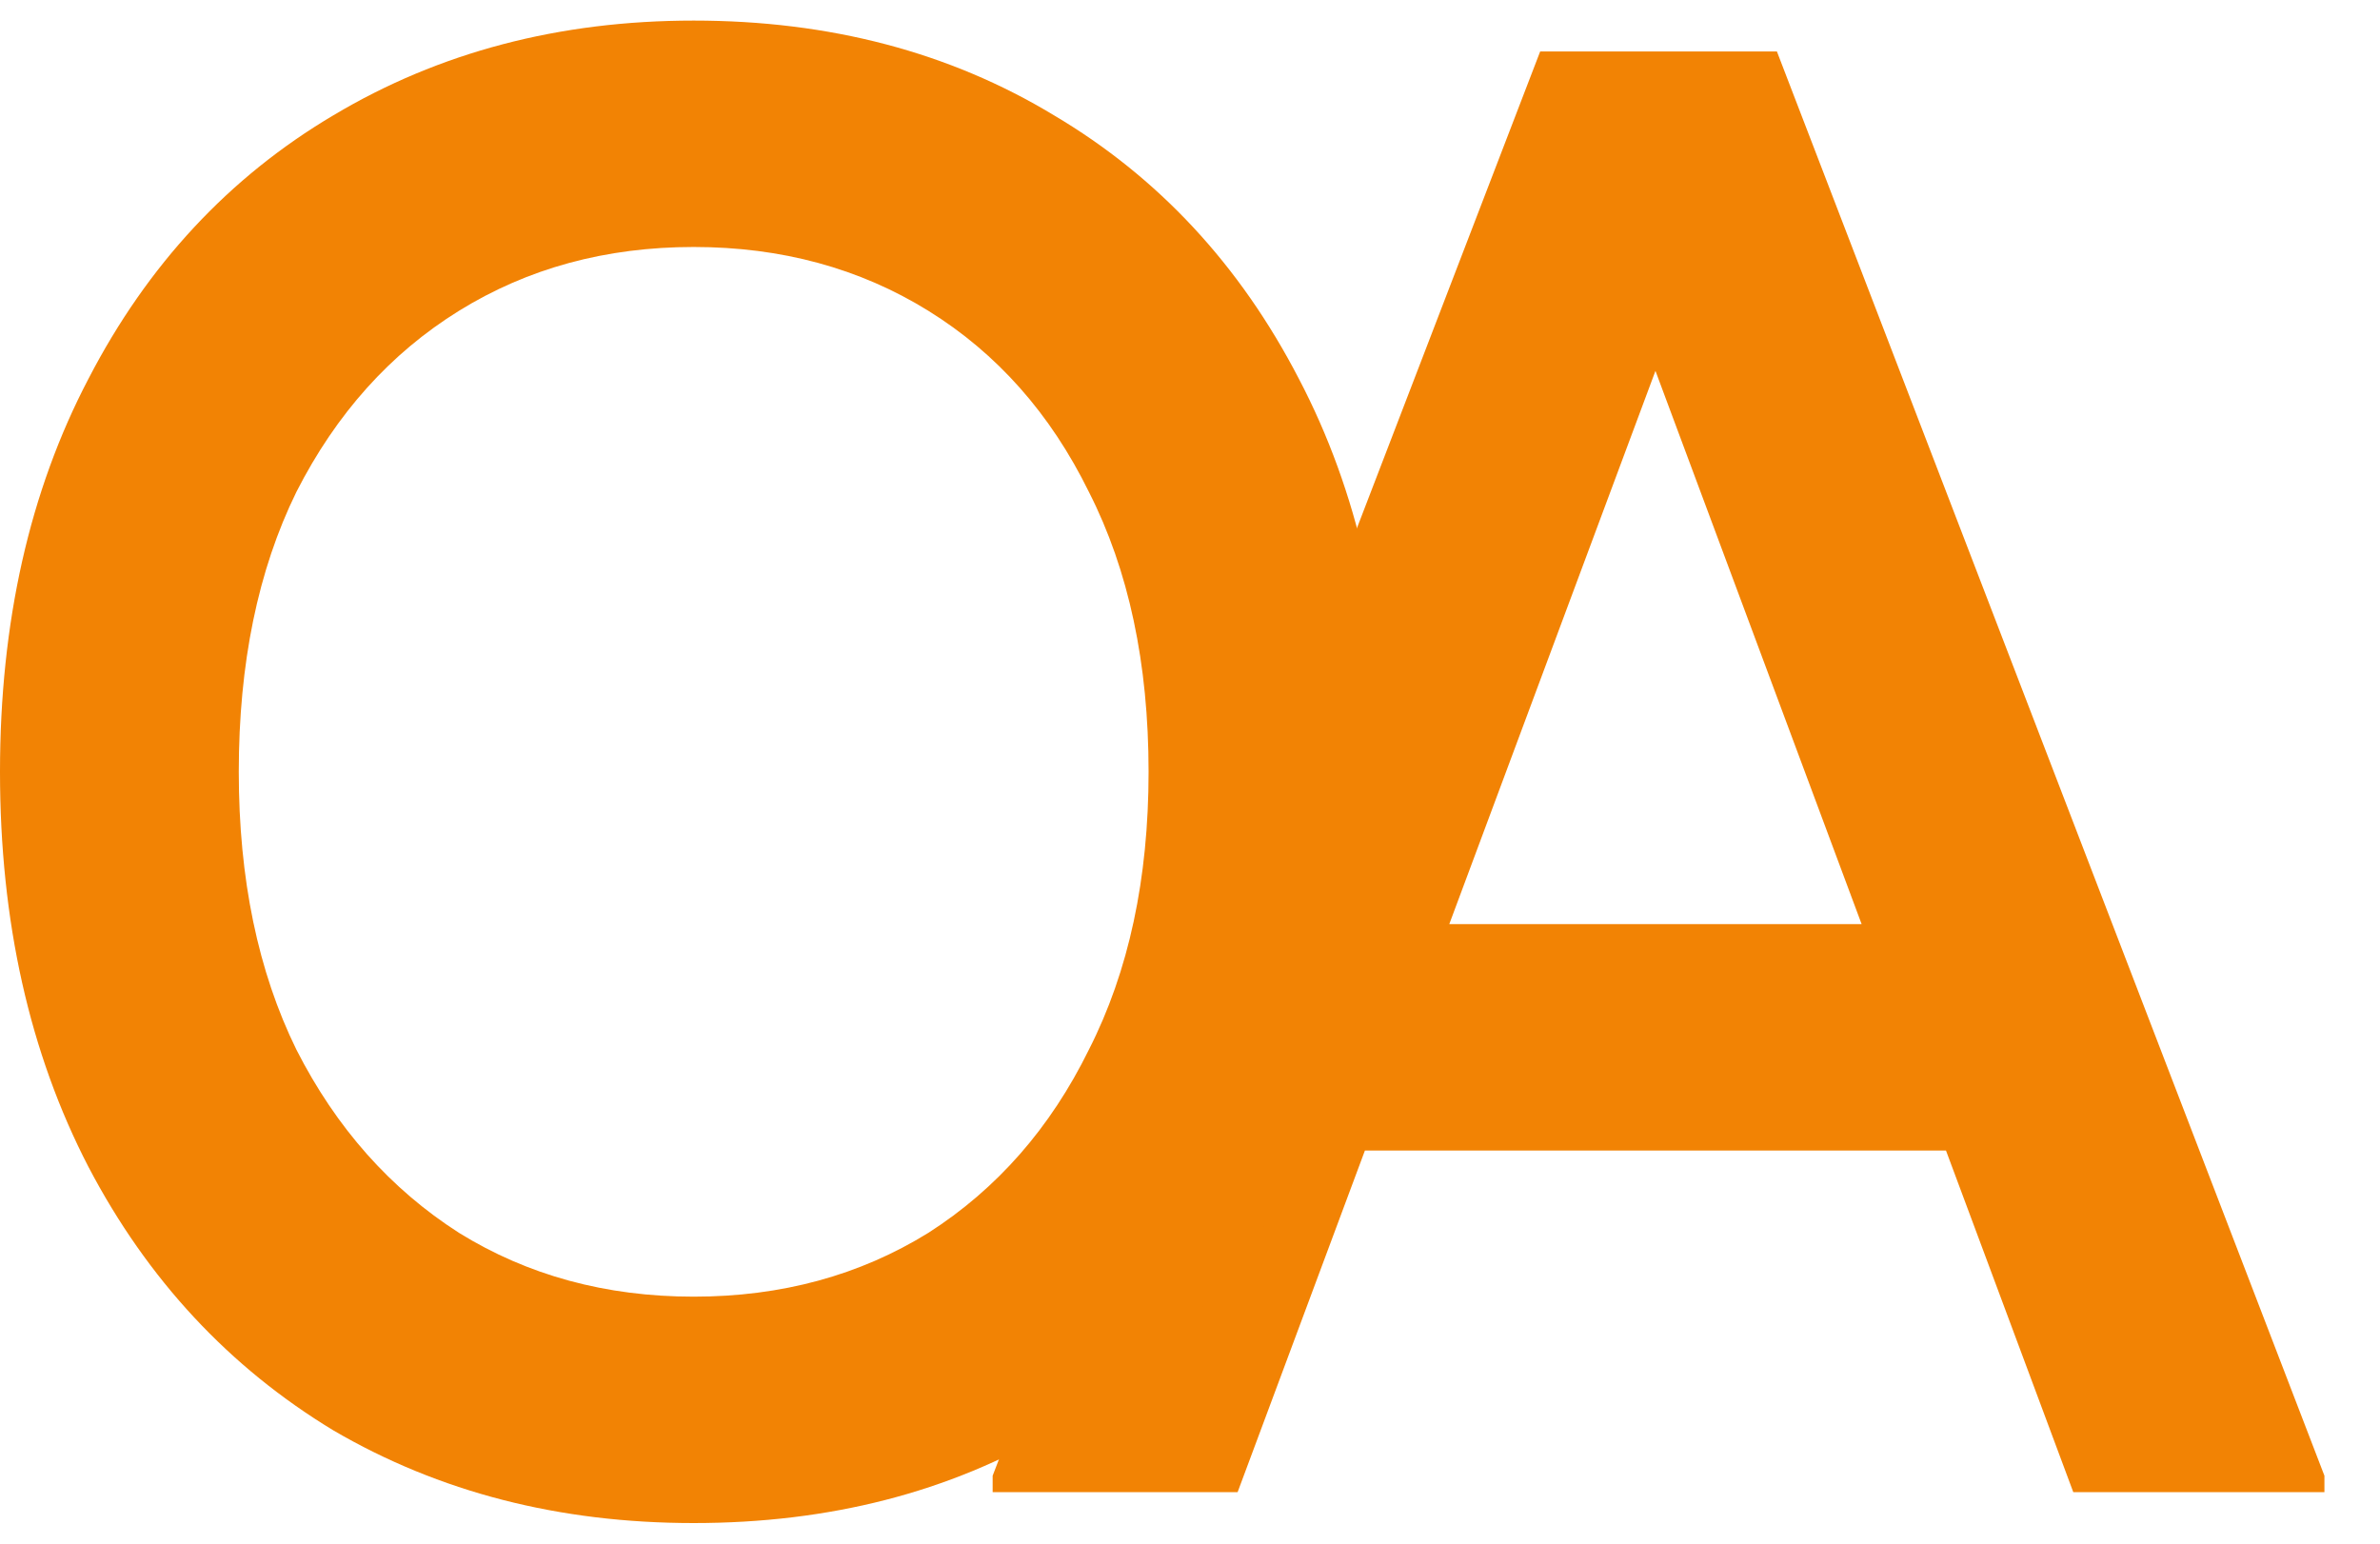
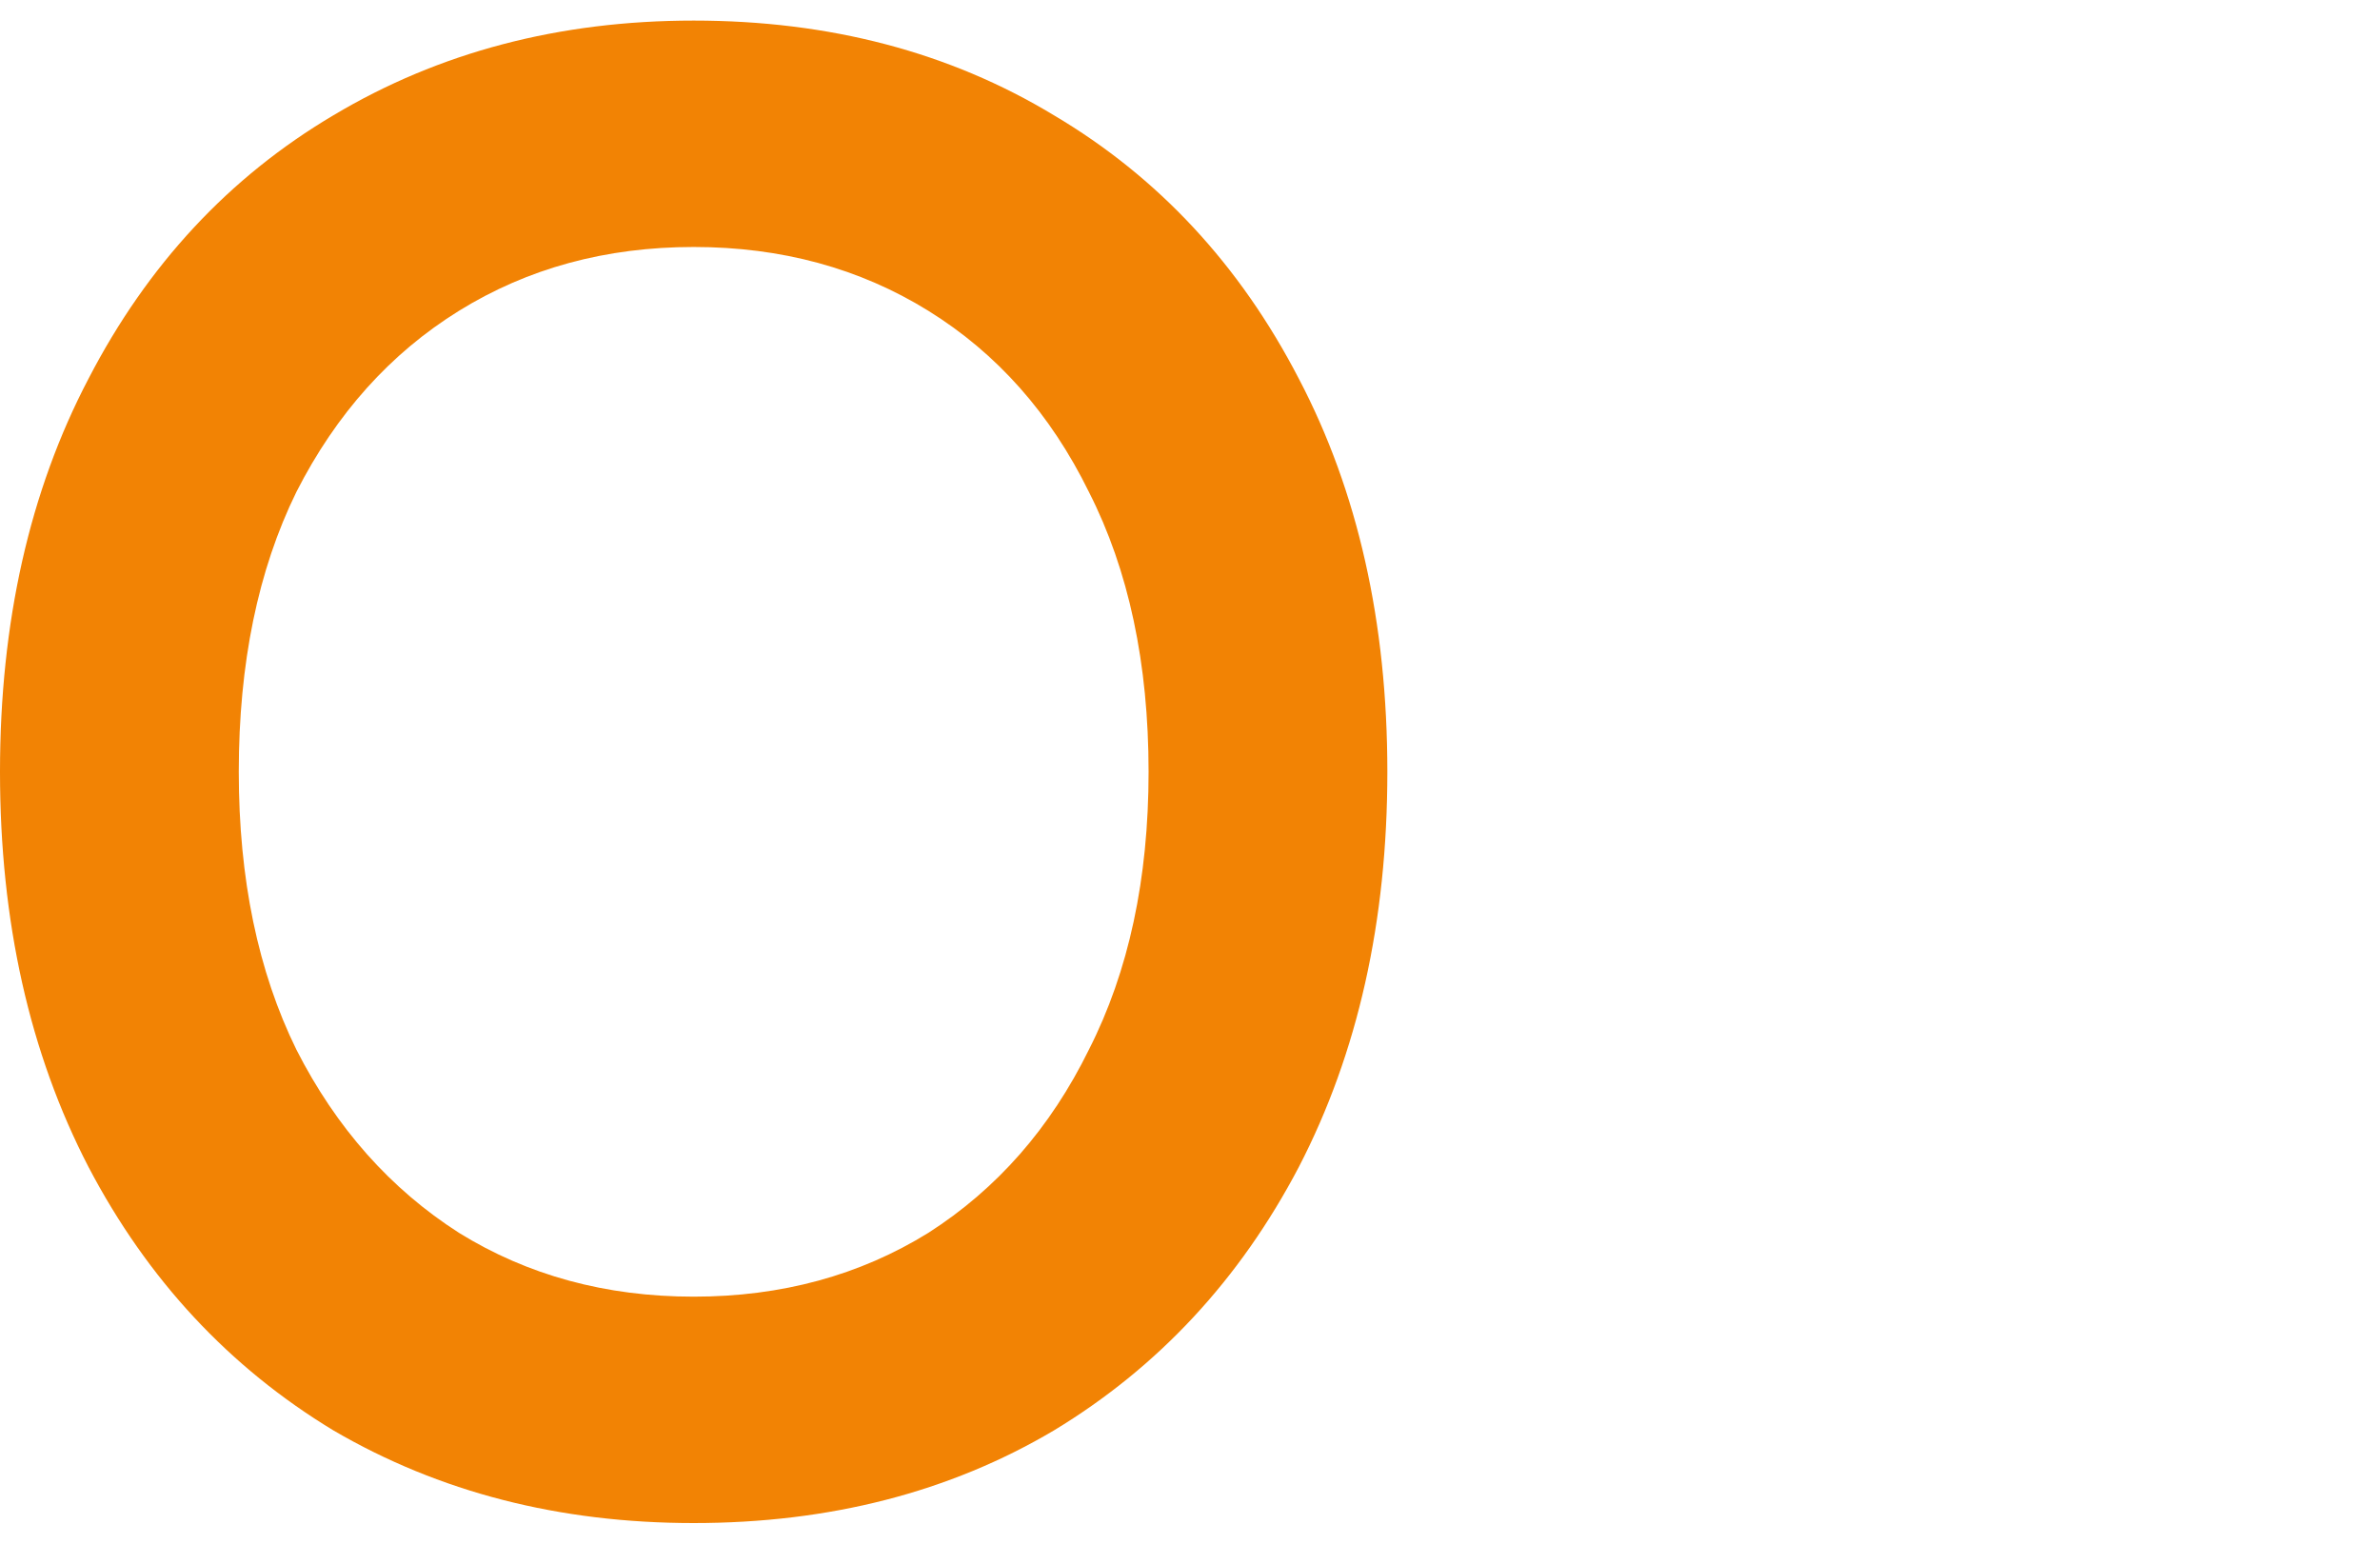
<svg xmlns="http://www.w3.org/2000/svg" width="37" height="24" viewBox="0 0 37 24" fill="none">
-   <path d="M32.232 23.2L24.136 1.472L23.944 0.8H27.624L36.136 22.944V23.2H32.232ZM15.432 23.2V22.944L23.944 0.8H27.624L27.336 1.472L19.24 23.2H15.432ZM19.208 17.888L20.168 14.368H31.72L32.68 17.888H19.208Z" fill="#F28304" />
  <path d="M10.784 23.68C8.693 23.68 6.827 23.2 5.184 22.24C3.563 21.259 2.293 19.893 1.376 18.144C0.459 16.373 0 14.325 0 12C0 9.675 0.459 7.637 1.376 5.888C2.293 4.117 3.563 2.752 5.184 1.792C6.827 0.811 8.693 0.32 10.784 0.32C12.896 0.32 14.763 0.811 16.384 1.792C18.005 2.752 19.275 4.117 20.192 5.888C21.109 7.637 21.568 9.675 21.568 12C21.568 14.325 21.109 16.373 20.192 18.144C19.275 19.893 18.005 21.259 16.384 22.24C14.763 23.2 12.896 23.68 10.784 23.68ZM10.784 20.16C12.149 20.16 13.365 19.829 14.432 19.168C15.499 18.485 16.331 17.536 16.928 16.32C17.547 15.104 17.856 13.664 17.856 12C17.856 10.315 17.547 8.864 16.928 7.648C16.331 6.432 15.499 5.493 14.432 4.832C13.365 4.171 12.149 3.84 10.784 3.84C9.419 3.84 8.203 4.171 7.136 4.832C6.069 5.493 5.227 6.432 4.608 7.648C4.011 8.864 3.712 10.315 3.712 12C3.712 13.664 4.011 15.104 4.608 16.32C5.227 17.536 6.069 18.485 7.136 19.168C8.203 19.829 9.419 20.16 10.784 20.16Z" fill="#F28304" />
</svg>